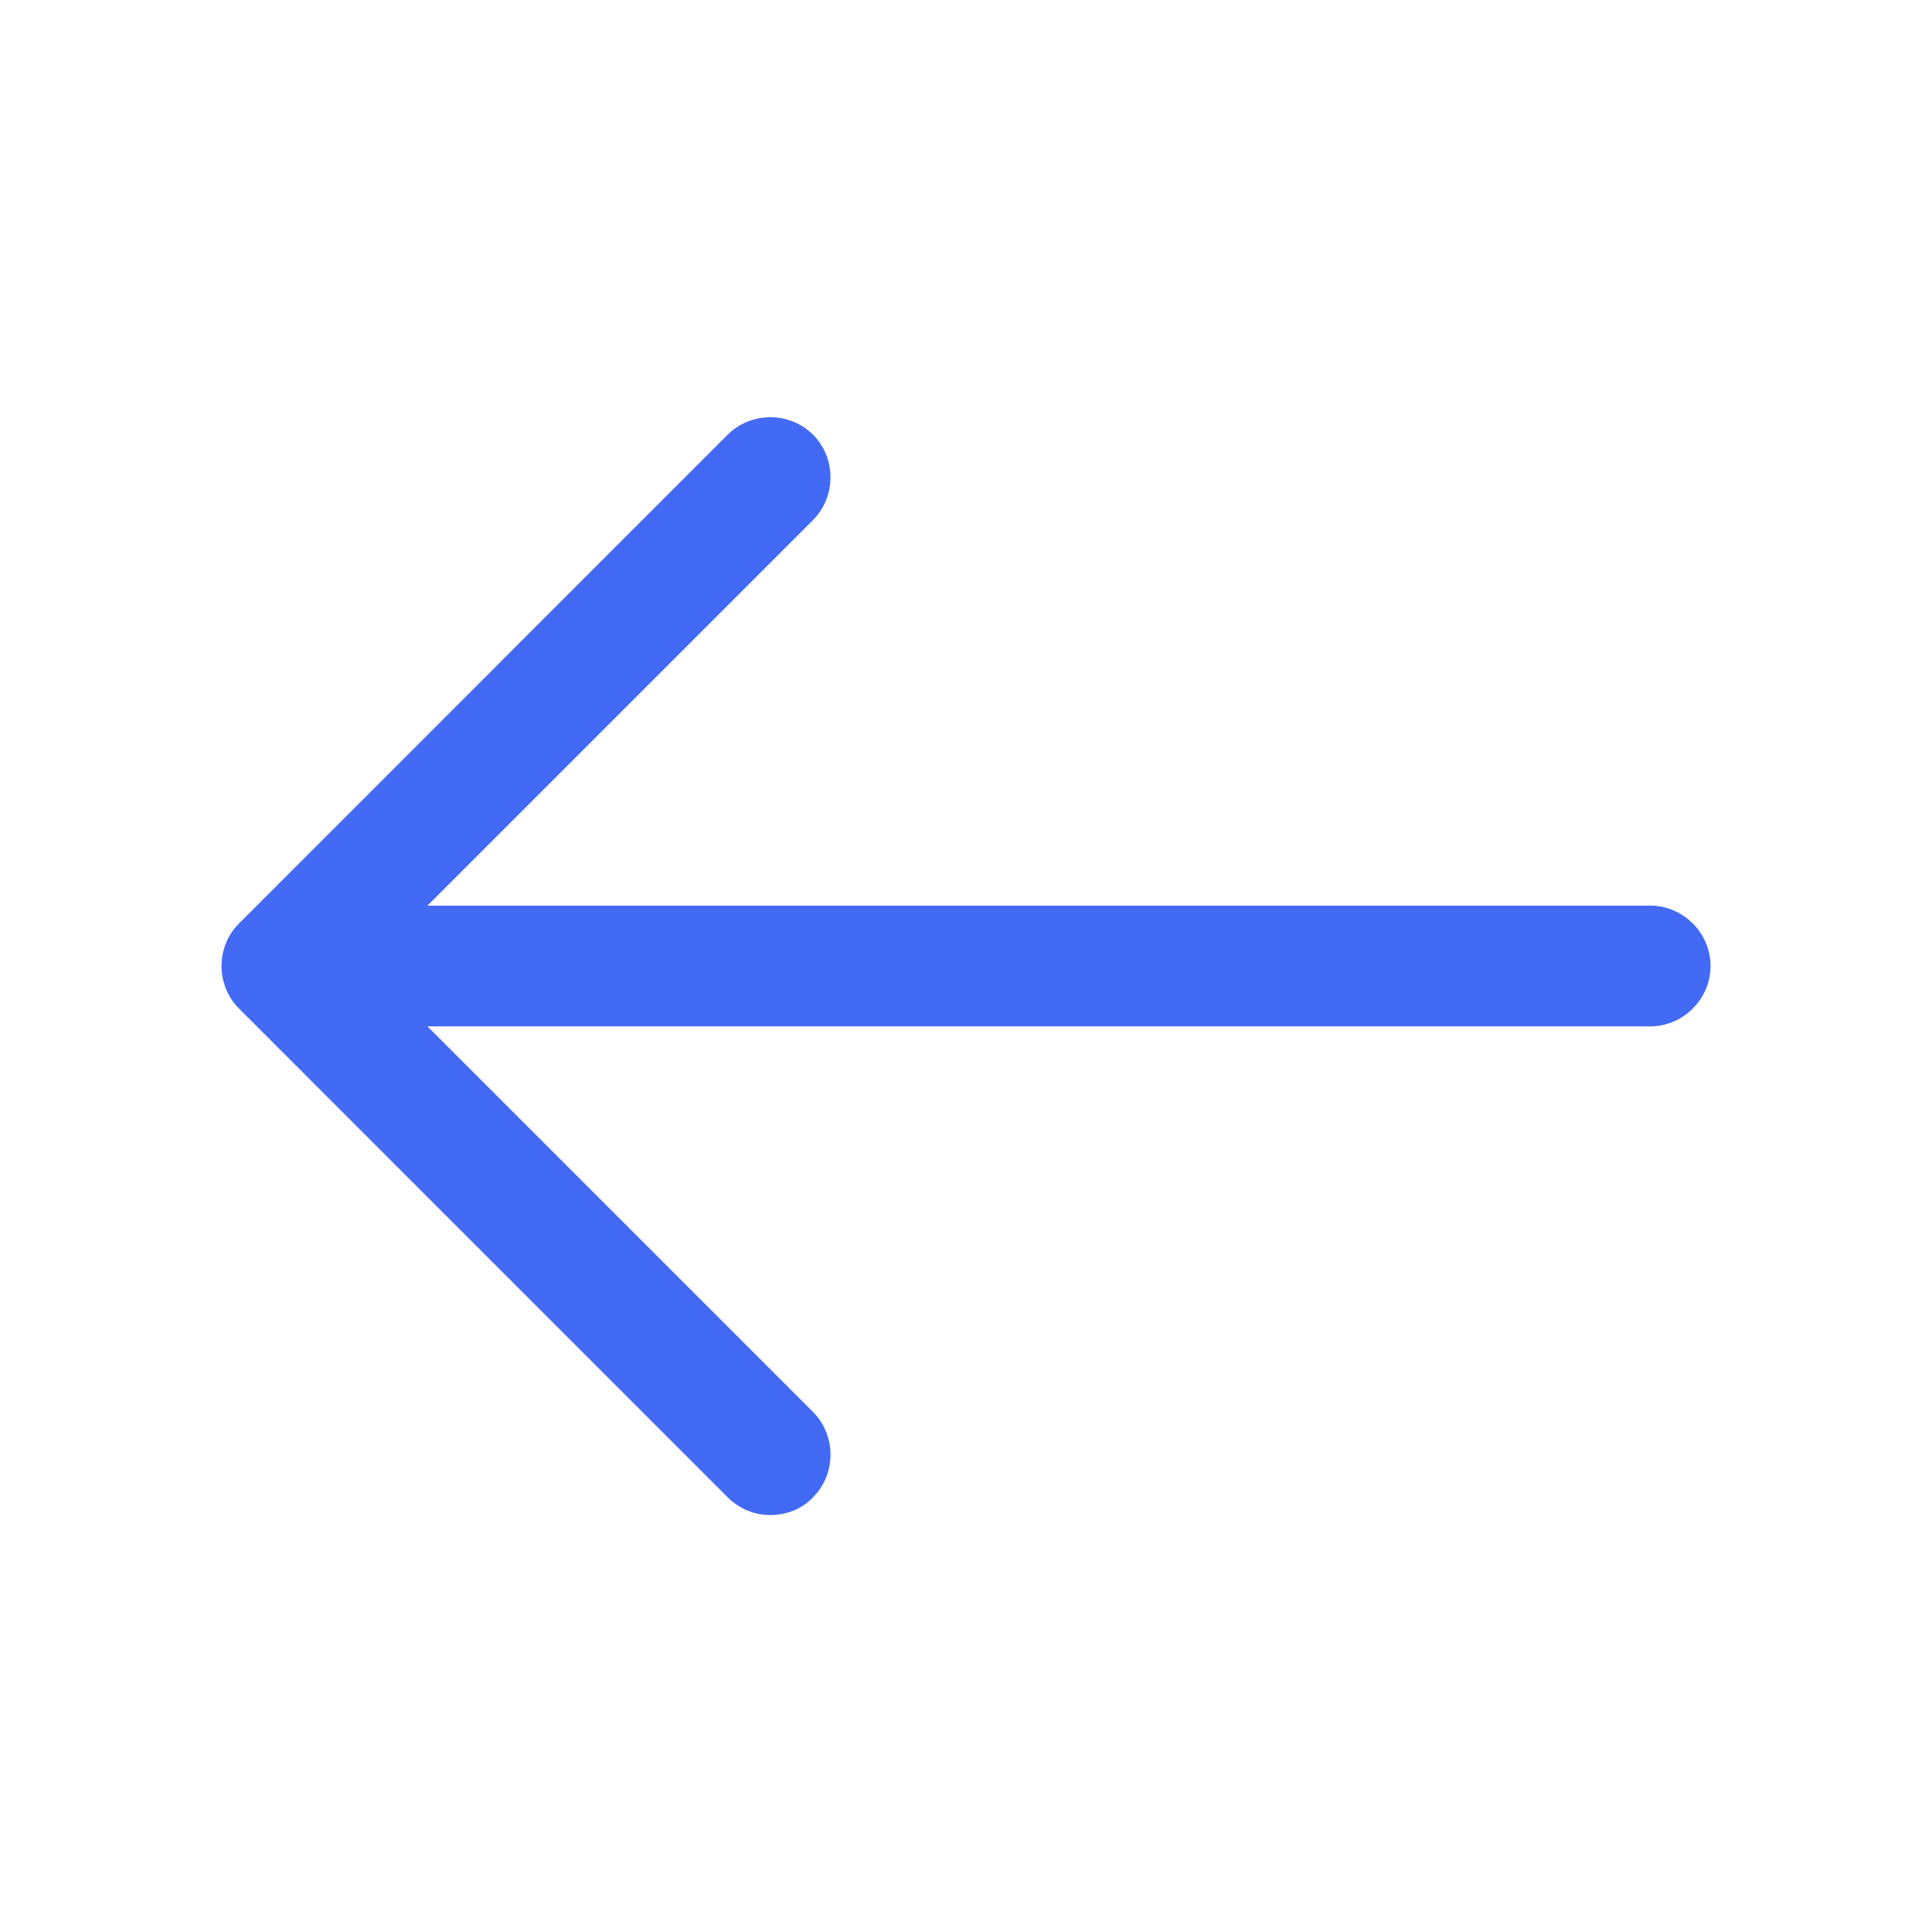
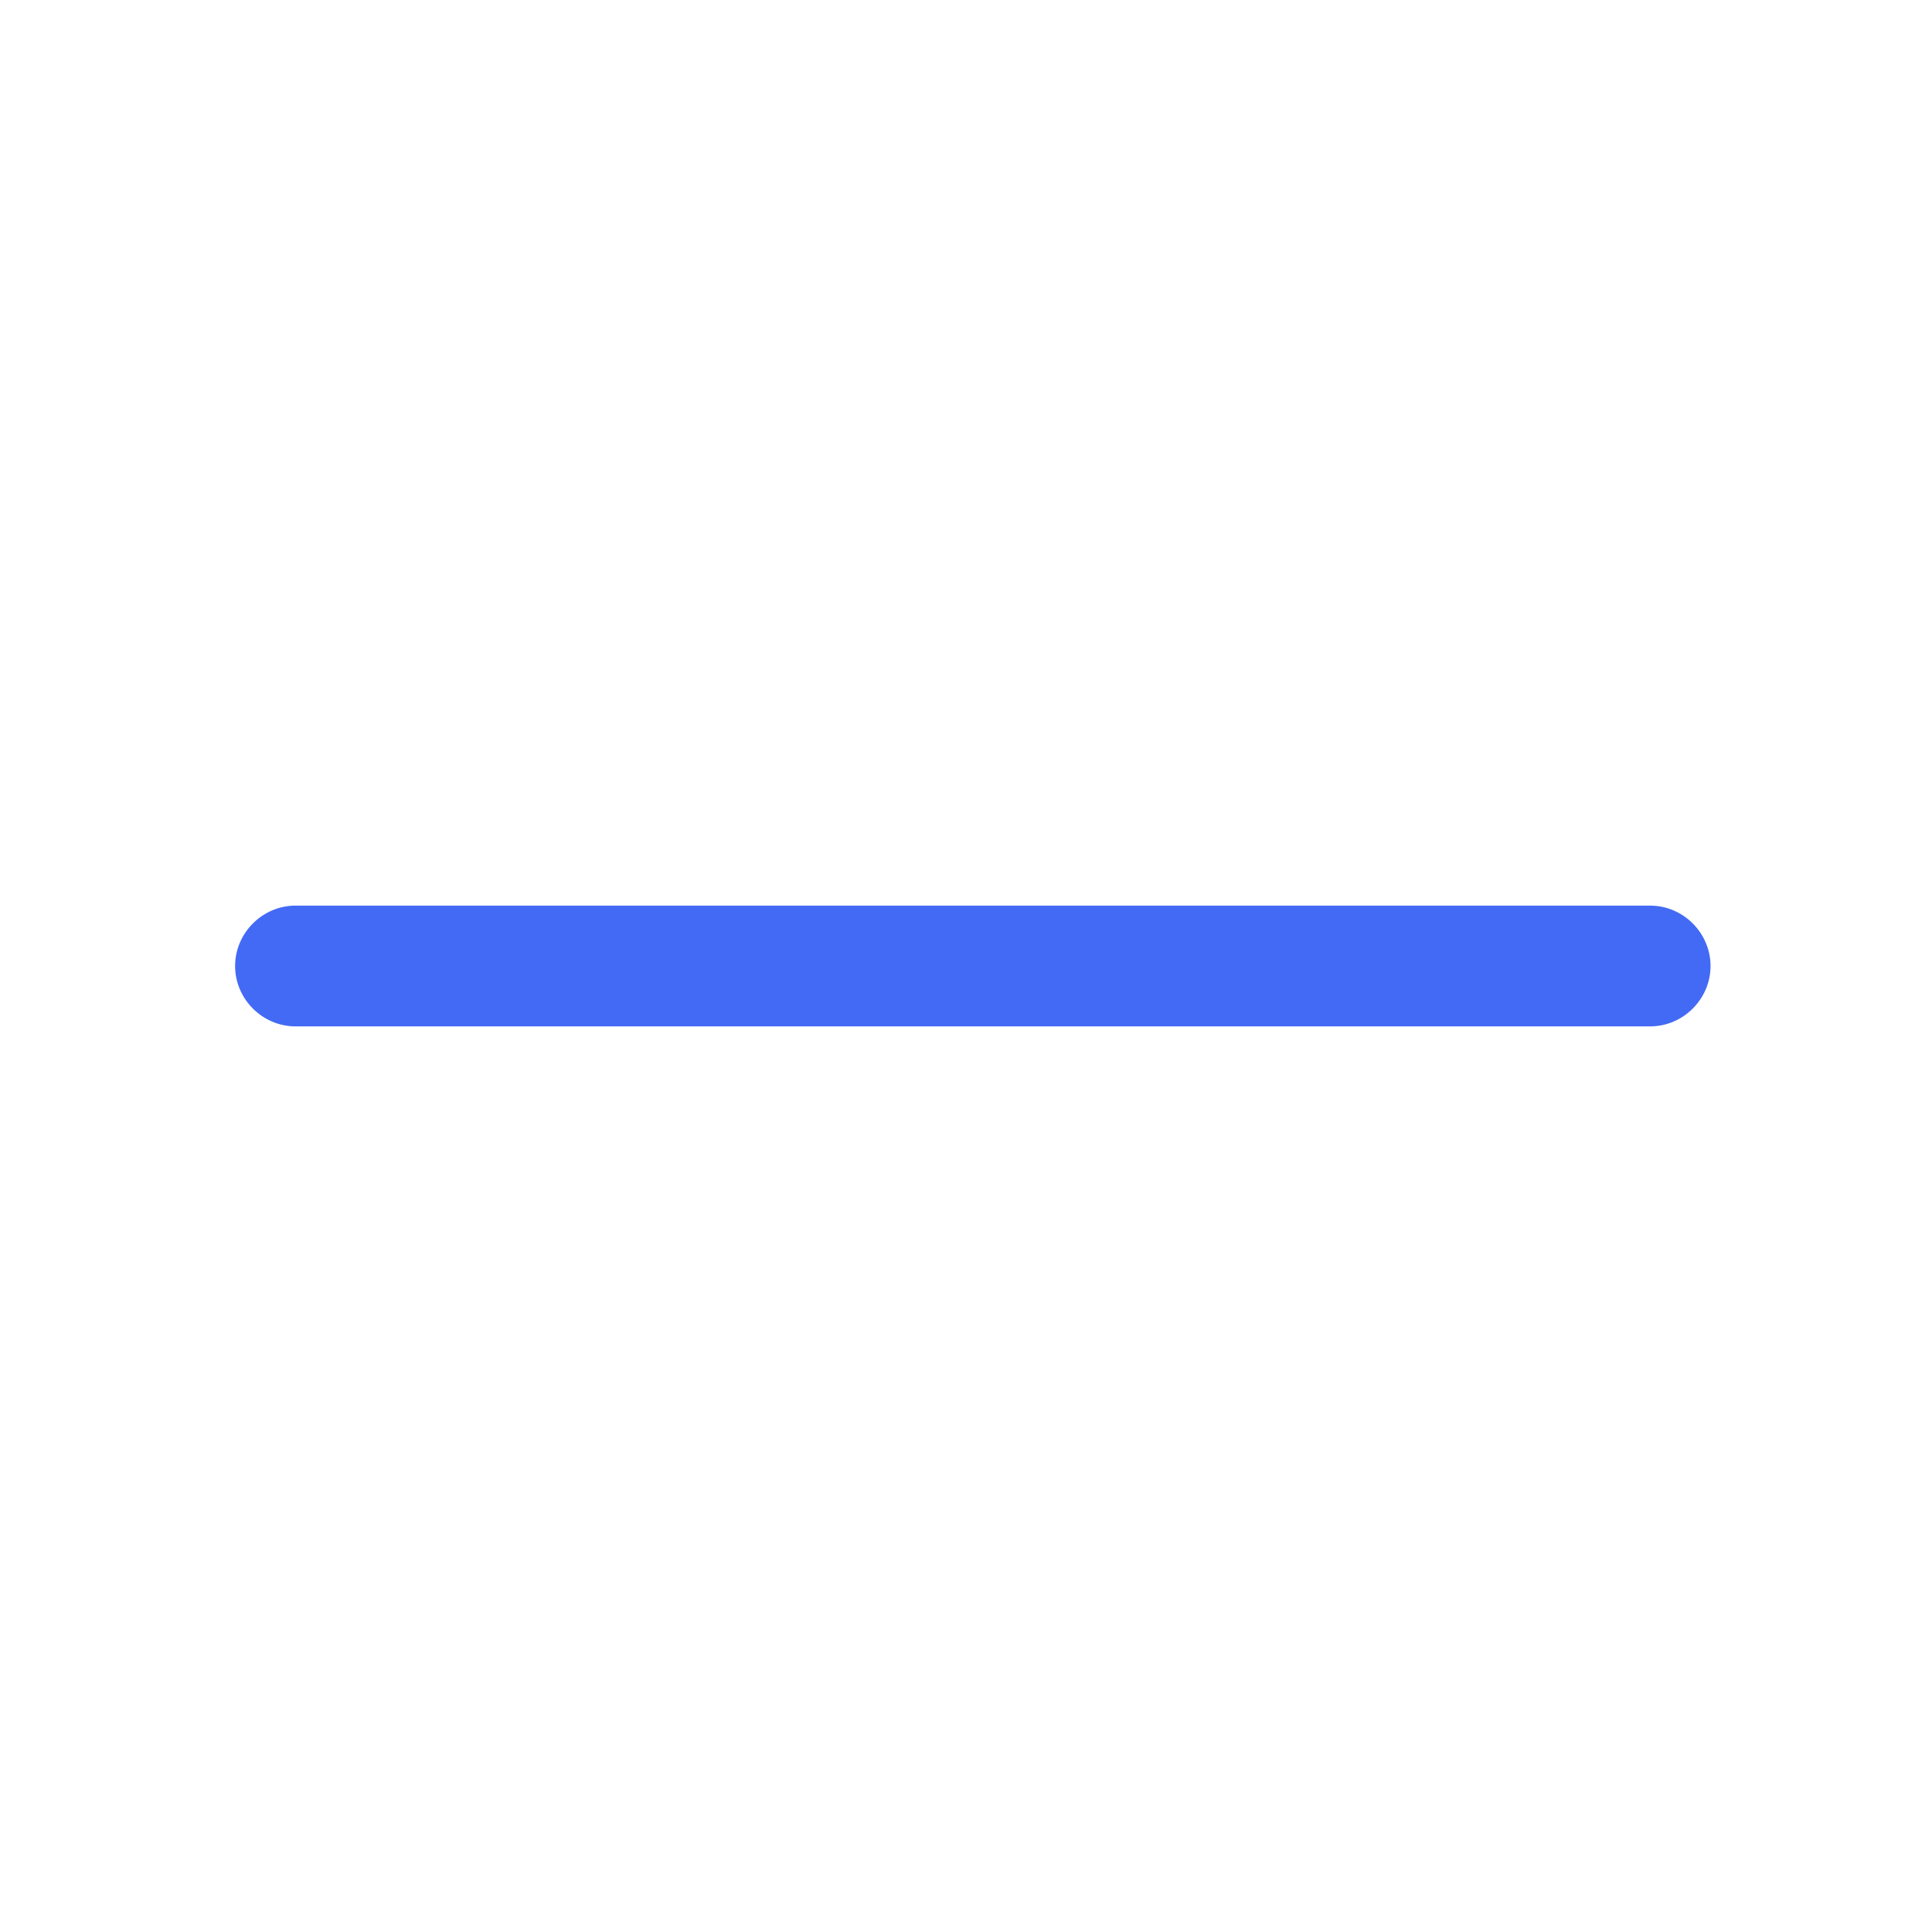
<svg xmlns="http://www.w3.org/2000/svg" width="16" height="16" viewBox="0 0 16 16" fill="none">
-   <path d="M6.026 12.4L1.98 8.353C1.786 8.16 1.786 7.84 1.98 7.647L6.026 3.6C6.22 3.407 6.54 3.407 6.733 3.6C6.926 3.793 6.926 4.113 6.733 4.307L3.04 8L6.733 11.693C6.926 11.887 6.926 12.207 6.733 12.4C6.64 12.5 6.506 12.547 6.38 12.547C6.253 12.547 6.126 12.5 6.026 12.4Z" fill="#436AF5" />
-   <path d="M2.447 8.5C2.173 8.5 1.947 8.273 1.947 8C1.947 7.727 2.173 7.5 2.447 7.5H13.666C13.94 7.5 14.166 7.727 14.166 8C14.166 8.273 13.94 8.5 13.666 8.5H2.447Z" fill="#436AF5" />
+   <path d="M2.447 8.5C2.173 8.5 1.947 8.273 1.947 8C1.947 7.727 2.173 7.5 2.447 7.5H13.666C13.94 7.5 14.166 7.727 14.166 8C14.166 8.273 13.94 8.5 13.666 8.5Z" fill="#436AF5" />
</svg>